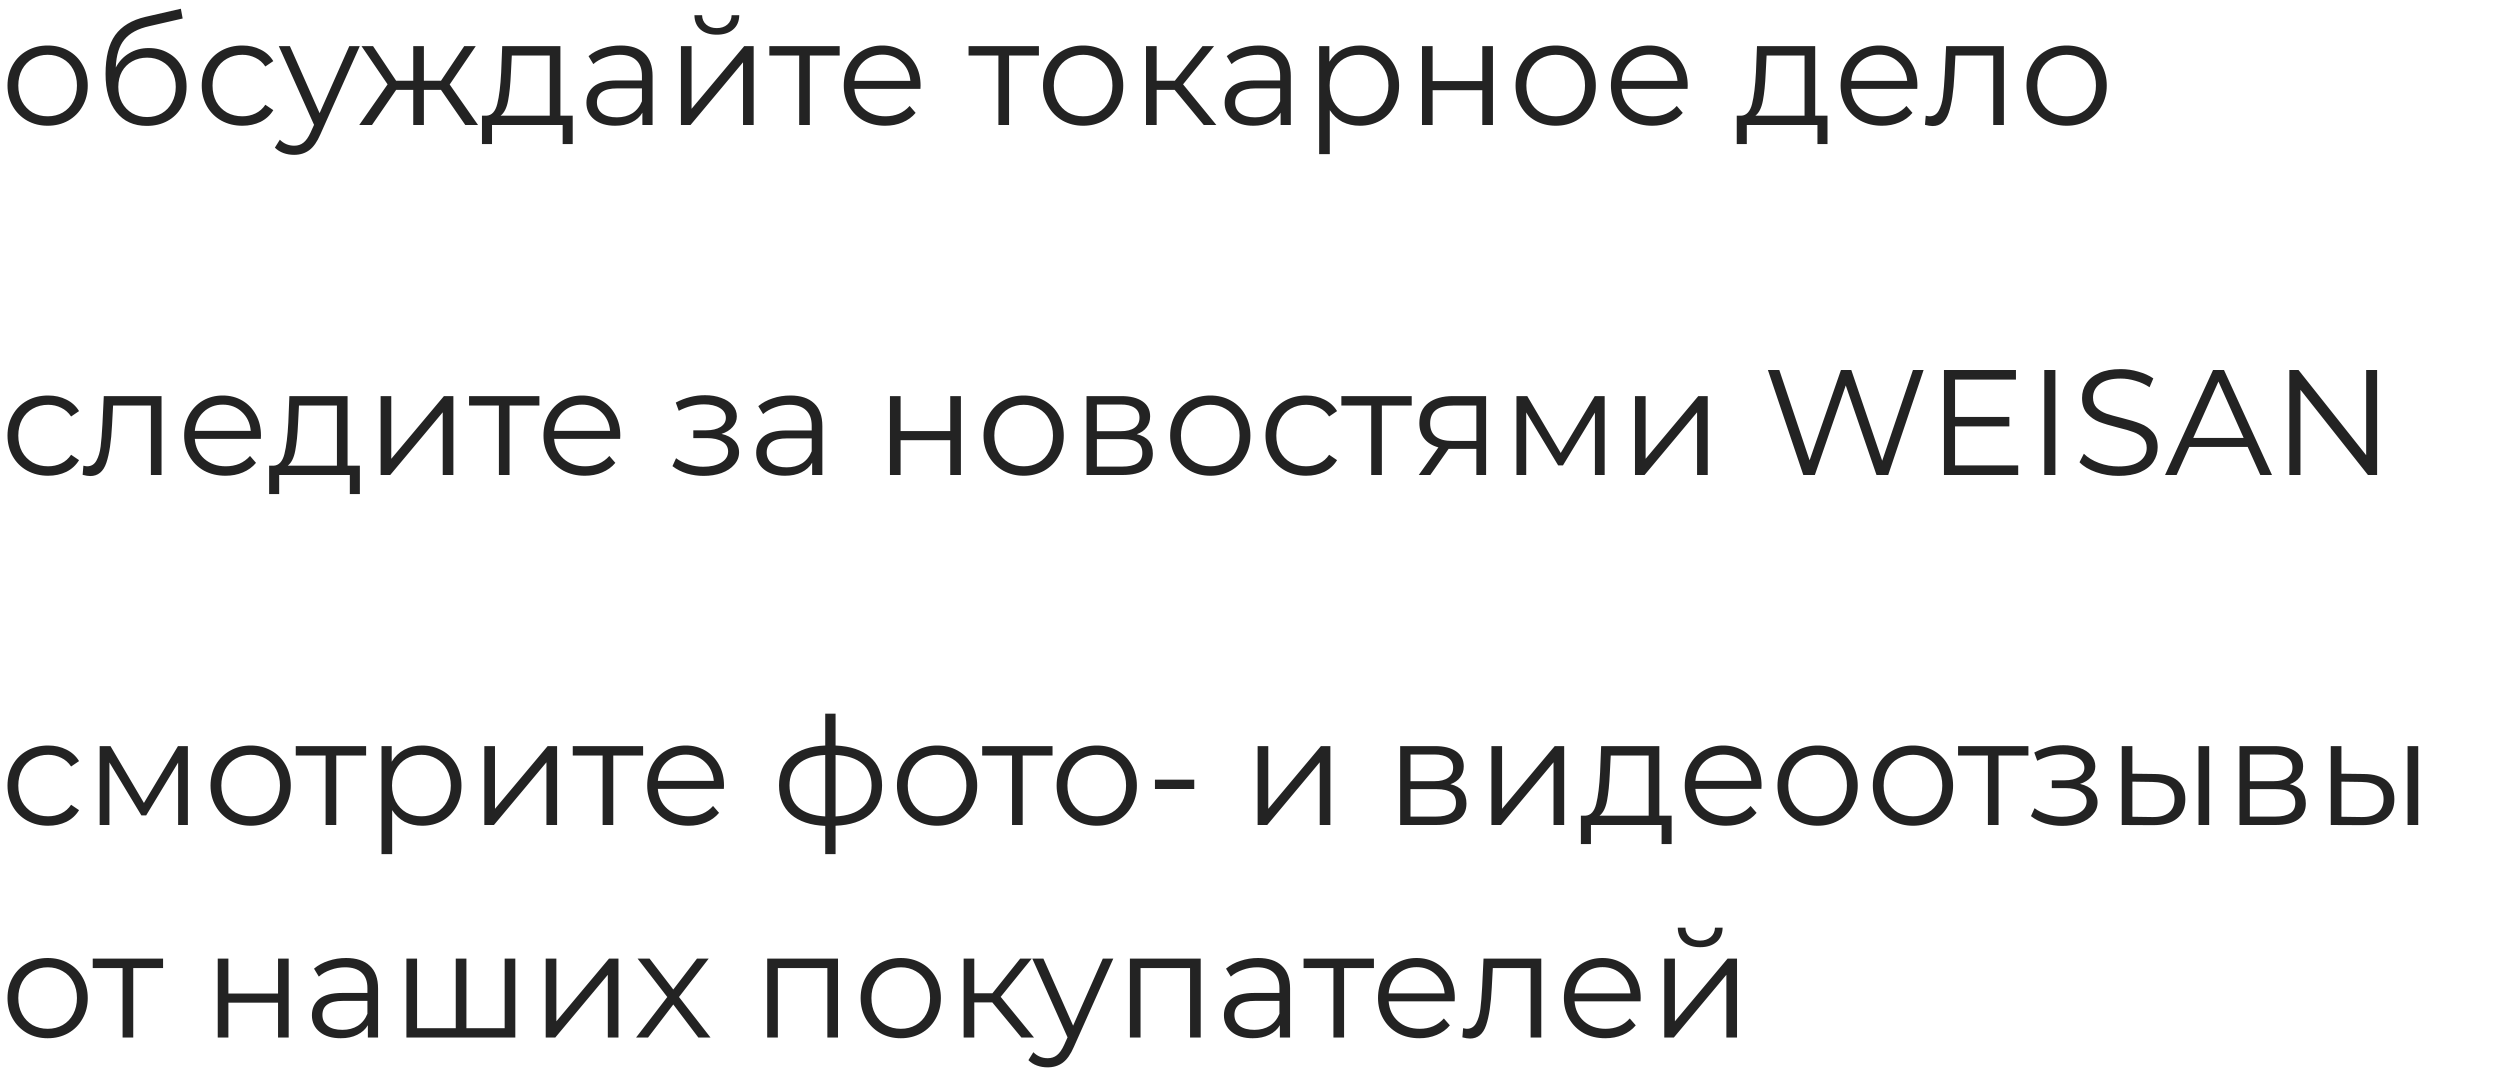
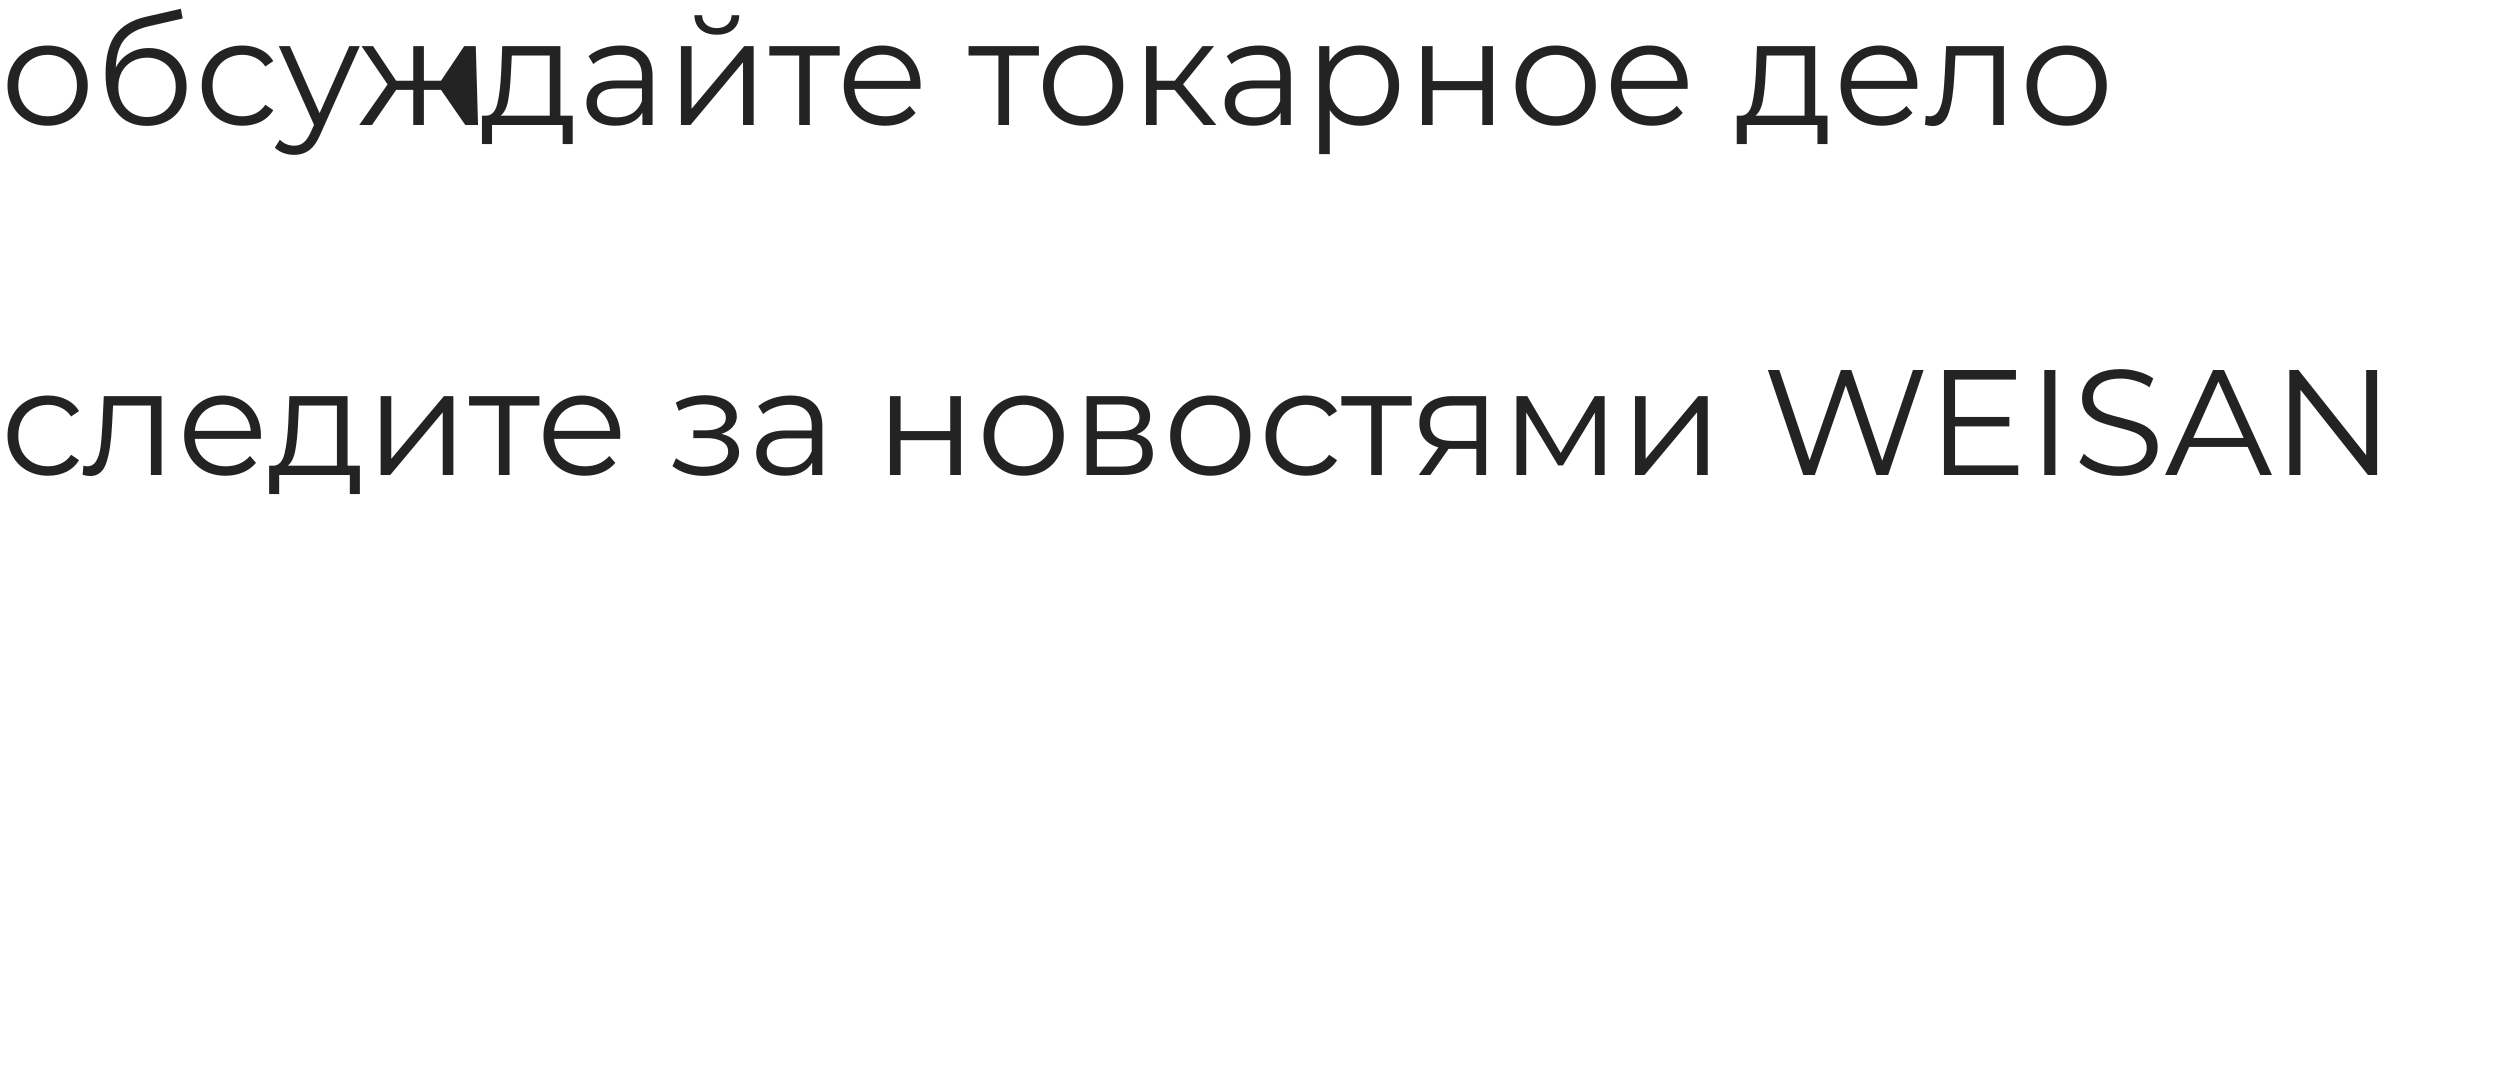
<svg xmlns="http://www.w3.org/2000/svg" width="200" height="86" viewBox="0 0 200 86" fill="none">
-   <path d="M3.816 10.06C3.208 10.06 2.66 9.924 2.172 9.652C1.684 9.372 1.3 8.988 1.02 8.5C0.74 8.012 0.6 7.46 0.6 6.844C0.6 6.228 0.74 5.676 1.02 5.188C1.3 4.7 1.684 4.32 2.172 4.048C2.66 3.776 3.208 3.64 3.816 3.64C4.424 3.64 4.972 3.776 5.46 4.048C5.948 4.32 6.328 4.7 6.6 5.188C6.88 5.676 7.02 6.228 7.02 6.844C7.02 7.46 6.88 8.012 6.6 8.5C6.328 8.988 5.948 9.372 5.46 9.652C4.972 9.924 4.424 10.06 3.816 10.06ZM3.816 9.304C4.264 9.304 4.664 9.204 5.016 9.004C5.376 8.796 5.656 8.504 5.856 8.128C6.056 7.752 6.156 7.324 6.156 6.844C6.156 6.364 6.056 5.936 5.856 5.56C5.656 5.184 5.376 4.896 5.016 4.696C4.664 4.488 4.264 4.384 3.816 4.384C3.368 4.384 2.964 4.488 2.604 4.696C2.252 4.896 1.972 5.184 1.764 5.56C1.564 5.936 1.464 6.364 1.464 6.844C1.464 7.324 1.564 7.752 1.764 8.128C1.972 8.504 2.252 8.796 2.604 9.004C2.964 9.204 3.368 9.304 3.816 9.304ZM11.901 3.844C12.485 3.844 13.005 3.976 13.461 4.24C13.925 4.496 14.285 4.86 14.541 5.332C14.797 5.796 14.925 6.328 14.925 6.928C14.925 7.544 14.789 8.092 14.517 8.572C14.253 9.044 13.881 9.412 13.401 9.676C12.921 9.94 12.369 10.072 11.745 10.072C10.697 10.072 9.885 9.704 9.309 8.968C8.733 8.232 8.445 7.216 8.445 5.92C8.445 4.568 8.701 3.532 9.213 2.812C9.733 2.092 10.541 1.604 11.637 1.348L14.469 0.7L14.613 1.48L11.949 2.092C11.045 2.292 10.381 2.648 9.957 3.16C9.533 3.664 9.301 4.412 9.261 5.404C9.517 4.916 9.873 4.536 10.329 4.264C10.785 3.984 11.309 3.844 11.901 3.844ZM11.769 9.364C12.209 9.364 12.601 9.264 12.945 9.064C13.297 8.856 13.569 8.568 13.761 8.2C13.961 7.832 14.061 7.416 14.061 6.952C14.061 6.488 13.965 6.08 13.773 5.728C13.581 5.376 13.309 5.104 12.957 4.912C12.613 4.712 12.217 4.612 11.769 4.612C11.321 4.612 10.921 4.712 10.569 4.912C10.225 5.104 9.953 5.376 9.753 5.728C9.561 6.08 9.465 6.488 9.465 6.952C9.465 7.416 9.561 7.832 9.753 8.2C9.953 8.568 10.229 8.856 10.581 9.064C10.933 9.264 11.329 9.364 11.769 9.364ZM19.391 10.06C18.767 10.06 18.207 9.924 17.711 9.652C17.223 9.38 16.839 9 16.559 8.512C16.279 8.016 16.139 7.46 16.139 6.844C16.139 6.228 16.279 5.676 16.559 5.188C16.839 4.7 17.223 4.32 17.711 4.048C18.207 3.776 18.767 3.64 19.391 3.64C19.935 3.64 20.419 3.748 20.843 3.964C21.275 4.172 21.615 4.48 21.863 4.888L21.227 5.32C21.019 5.008 20.755 4.776 20.435 4.624C20.115 4.464 19.767 4.384 19.391 4.384C18.935 4.384 18.523 4.488 18.155 4.696C17.795 4.896 17.511 5.184 17.303 5.56C17.103 5.936 17.003 6.364 17.003 6.844C17.003 7.332 17.103 7.764 17.303 8.14C17.511 8.508 17.795 8.796 18.155 9.004C18.523 9.204 18.935 9.304 19.391 9.304C19.767 9.304 20.115 9.228 20.435 9.076C20.755 8.924 21.019 8.692 21.227 8.38L21.863 8.812C21.615 9.22 21.275 9.532 20.843 9.748C20.411 9.956 19.927 10.06 19.391 10.06ZM28.783 3.688L25.627 10.756C25.371 11.348 25.075 11.768 24.739 12.016C24.403 12.264 23.999 12.388 23.527 12.388C23.223 12.388 22.939 12.34 22.675 12.244C22.411 12.148 22.183 12.004 21.991 11.812L22.387 11.176C22.707 11.496 23.091 11.656 23.539 11.656C23.827 11.656 24.071 11.576 24.271 11.416C24.479 11.256 24.671 10.984 24.847 10.6L25.123 9.988L22.303 3.688H23.191L25.567 9.052L27.943 3.688H28.783ZM35.279 7.192H33.911V10H33.059V7.192H31.691L29.759 10H28.739L31.007 6.748L28.919 3.688H29.843L31.691 6.46H33.059V3.688H33.911V6.46H35.279L37.139 3.688H38.063L35.975 6.76L38.243 10H37.223L35.279 7.192ZM45.817 9.256V11.524H45.013V10H39.361V11.524H38.557V9.256H38.917C39.341 9.232 39.629 8.92 39.781 8.32C39.933 7.72 40.037 6.88 40.093 5.8L40.177 3.688H44.833V9.256H45.817ZM40.873 5.848C40.833 6.744 40.757 7.484 40.645 8.068C40.533 8.644 40.333 9.04 40.045 9.256H43.981V4.444H40.945L40.873 5.848ZM49.65 3.64C50.474 3.64 51.106 3.848 51.546 4.264C51.986 4.672 52.206 5.28 52.206 6.088V10H51.39V9.016C51.198 9.344 50.914 9.6 50.538 9.784C50.17 9.968 49.73 10.06 49.218 10.06C48.514 10.06 47.954 9.892 47.538 9.556C47.122 9.22 46.914 8.776 46.914 8.224C46.914 7.688 47.106 7.256 47.49 6.928C47.882 6.6 48.502 6.436 49.35 6.436H51.354V6.052C51.354 5.508 51.202 5.096 50.898 4.816C50.594 4.528 50.15 4.384 49.566 4.384C49.166 4.384 48.782 4.452 48.414 4.588C48.046 4.716 47.73 4.896 47.466 5.128L47.082 4.492C47.402 4.22 47.786 4.012 48.234 3.868C48.682 3.716 49.154 3.64 49.65 3.64ZM49.35 9.388C49.83 9.388 50.242 9.28 50.586 9.064C50.93 8.84 51.186 8.52 51.354 8.104V7.072H49.374C48.294 7.072 47.754 7.448 47.754 8.2C47.754 8.568 47.894 8.86 48.174 9.076C48.454 9.284 48.846 9.388 49.35 9.388ZM54.474 3.688H55.326V8.704L59.538 3.688H60.294V10H59.442V4.984L55.242 10H54.474V3.688ZM57.342 2.776C56.798 2.776 56.366 2.64 56.046 2.368C55.726 2.096 55.562 1.712 55.554 1.216H56.166C56.174 1.528 56.286 1.78 56.502 1.972C56.718 2.156 56.998 2.248 57.342 2.248C57.686 2.248 57.966 2.156 58.182 1.972C58.406 1.78 58.522 1.528 58.53 1.216H59.142C59.134 1.712 58.966 2.096 58.638 2.368C58.318 2.64 57.886 2.776 57.342 2.776ZM67.175 4.444H64.787V10H63.935V4.444H61.547V3.688H67.175V4.444ZM73.634 7.108H68.354C68.402 7.764 68.654 8.296 69.11 8.704C69.566 9.104 70.142 9.304 70.838 9.304C71.23 9.304 71.59 9.236 71.918 9.1C72.246 8.956 72.53 8.748 72.77 8.476L73.25 9.028C72.97 9.364 72.618 9.62 72.194 9.796C71.778 9.972 71.318 10.06 70.814 10.06C70.166 10.06 69.59 9.924 69.086 9.652C68.59 9.372 68.202 8.988 67.922 8.5C67.642 8.012 67.502 7.46 67.502 6.844C67.502 6.228 67.634 5.676 67.898 5.188C68.17 4.7 68.538 4.32 69.002 4.048C69.474 3.776 70.002 3.64 70.586 3.64C71.17 3.64 71.694 3.776 72.158 4.048C72.622 4.32 72.986 4.7 73.25 5.188C73.514 5.668 73.646 6.22 73.646 6.844L73.634 7.108ZM70.586 4.372C69.978 4.372 69.466 4.568 69.05 4.96C68.642 5.344 68.41 5.848 68.354 6.472H72.83C72.774 5.848 72.538 5.344 72.122 4.96C71.714 4.568 71.202 4.372 70.586 4.372ZM83.113 4.444H80.725V10H79.873V4.444H77.485V3.688H83.113V4.444ZM86.656 10.06C86.048 10.06 85.5 9.924 85.012 9.652C84.524 9.372 84.14 8.988 83.86 8.5C83.58 8.012 83.44 7.46 83.44 6.844C83.44 6.228 83.58 5.676 83.86 5.188C84.14 4.7 84.524 4.32 85.012 4.048C85.5 3.776 86.048 3.64 86.656 3.64C87.264 3.64 87.812 3.776 88.3 4.048C88.788 4.32 89.168 4.7 89.44 5.188C89.72 5.676 89.86 6.228 89.86 6.844C89.86 7.46 89.72 8.012 89.44 8.5C89.168 8.988 88.788 9.372 88.3 9.652C87.812 9.924 87.264 10.06 86.656 10.06ZM86.656 9.304C87.104 9.304 87.504 9.204 87.856 9.004C88.216 8.796 88.496 8.504 88.696 8.128C88.896 7.752 88.996 7.324 88.996 6.844C88.996 6.364 88.896 5.936 88.696 5.56C88.496 5.184 88.216 4.896 87.856 4.696C87.504 4.488 87.104 4.384 86.656 4.384C86.208 4.384 85.804 4.488 85.444 4.696C85.092 4.896 84.812 5.184 84.604 5.56C84.404 5.936 84.304 6.364 84.304 6.844C84.304 7.324 84.404 7.752 84.604 8.128C84.812 8.504 85.092 8.796 85.444 9.004C85.804 9.204 86.208 9.304 86.656 9.304ZM93.973 7.192H92.533V10H91.681V3.688H92.533V6.46H93.985L96.205 3.688H97.129L94.645 6.748L97.309 10H96.301L93.973 7.192ZM100.708 3.64C101.532 3.64 102.164 3.848 102.604 4.264C103.044 4.672 103.264 5.28 103.264 6.088V10H102.448V9.016C102.256 9.344 101.972 9.6 101.596 9.784C101.228 9.968 100.788 10.06 100.276 10.06C99.572 10.06 99.012 9.892 98.596 9.556C98.18 9.22 97.972 8.776 97.972 8.224C97.972 7.688 98.164 7.256 98.548 6.928C98.94 6.6 99.56 6.436 100.408 6.436H102.412V6.052C102.412 5.508 102.26 5.096 101.956 4.816C101.652 4.528 101.208 4.384 100.624 4.384C100.224 4.384 99.84 4.452 99.472 4.588C99.104 4.716 98.788 4.896 98.524 5.128L98.14 4.492C98.46 4.22 98.844 4.012 99.292 3.868C99.74 3.716 100.212 3.64 100.708 3.64ZM100.408 9.388C100.888 9.388 101.3 9.28 101.644 9.064C101.988 8.84 102.244 8.52 102.412 8.104V7.072H100.432C99.352 7.072 98.812 7.448 98.812 8.2C98.812 8.568 98.952 8.86 99.232 9.076C99.512 9.284 99.904 9.388 100.408 9.388ZM108.784 3.64C109.376 3.64 109.912 3.776 110.392 4.048C110.872 4.312 111.248 4.688 111.52 5.176C111.792 5.664 111.928 6.22 111.928 6.844C111.928 7.476 111.792 8.036 111.52 8.524C111.248 9.012 110.872 9.392 110.392 9.664C109.92 9.928 109.384 10.06 108.784 10.06C108.272 10.06 107.808 9.956 107.392 9.748C106.984 9.532 106.648 9.22 106.384 8.812V12.328H105.532V3.688H106.348V4.936C106.604 4.52 106.94 4.2 107.356 3.976C107.78 3.752 108.256 3.64 108.784 3.64ZM108.724 9.304C109.164 9.304 109.564 9.204 109.924 9.004C110.284 8.796 110.564 8.504 110.764 8.128C110.972 7.752 111.076 7.324 111.076 6.844C111.076 6.364 110.972 5.94 110.764 5.572C110.564 5.196 110.284 4.904 109.924 4.696C109.564 4.488 109.164 4.384 108.724 4.384C108.276 4.384 107.872 4.488 107.512 4.696C107.16 4.904 106.88 5.196 106.672 5.572C106.472 5.94 106.372 6.364 106.372 6.844C106.372 7.324 106.472 7.752 106.672 8.128C106.88 8.504 107.16 8.796 107.512 9.004C107.872 9.204 108.276 9.304 108.724 9.304ZM113.759 3.688H114.611V6.484H118.583V3.688H119.435V10H118.583V7.216H114.611V10H113.759V3.688ZM124.461 10.06C123.853 10.06 123.305 9.924 122.817 9.652C122.329 9.372 121.945 8.988 121.665 8.5C121.385 8.012 121.245 7.46 121.245 6.844C121.245 6.228 121.385 5.676 121.665 5.188C121.945 4.7 122.329 4.32 122.817 4.048C123.305 3.776 123.853 3.64 124.461 3.64C125.069 3.64 125.617 3.776 126.105 4.048C126.593 4.32 126.973 4.7 127.245 5.188C127.525 5.676 127.665 6.228 127.665 6.844C127.665 7.46 127.525 8.012 127.245 8.5C126.973 8.988 126.593 9.372 126.105 9.652C125.617 9.924 125.069 10.06 124.461 10.06ZM124.461 9.304C124.909 9.304 125.309 9.204 125.661 9.004C126.021 8.796 126.301 8.504 126.501 8.128C126.701 7.752 126.801 7.324 126.801 6.844C126.801 6.364 126.701 5.936 126.501 5.56C126.301 5.184 126.021 4.896 125.661 4.696C125.309 4.488 124.909 4.384 124.461 4.384C124.013 4.384 123.609 4.488 123.249 4.696C122.897 4.896 122.617 5.184 122.409 5.56C122.209 5.936 122.109 6.364 122.109 6.844C122.109 7.324 122.209 7.752 122.409 8.128C122.617 8.504 122.897 8.796 123.249 9.004C123.609 9.204 124.013 9.304 124.461 9.304ZM135.005 7.108H129.725C129.773 7.764 130.025 8.296 130.481 8.704C130.937 9.104 131.513 9.304 132.209 9.304C132.601 9.304 132.961 9.236 133.289 9.1C133.617 8.956 133.901 8.748 134.141 8.476L134.621 9.028C134.341 9.364 133.989 9.62 133.565 9.796C133.149 9.972 132.689 10.06 132.185 10.06C131.537 10.06 130.961 9.924 130.457 9.652C129.961 9.372 129.573 8.988 129.293 8.5C129.013 8.012 128.873 7.46 128.873 6.844C128.873 6.228 129.005 5.676 129.269 5.188C129.541 4.7 129.909 4.32 130.373 4.048C130.845 3.776 131.373 3.64 131.957 3.64C132.541 3.64 133.065 3.776 133.529 4.048C133.993 4.32 134.357 4.7 134.621 5.188C134.885 5.668 135.017 6.22 135.017 6.844L135.005 7.108ZM131.957 4.372C131.349 4.372 130.837 4.568 130.421 4.96C130.013 5.344 129.781 5.848 129.725 6.472H134.201C134.145 5.848 133.909 5.344 133.493 4.96C133.085 4.568 132.573 4.372 131.957 4.372ZM146.2 9.256V11.524H145.396V10H139.744V11.524H138.94V9.256H139.3C139.724 9.232 140.012 8.92 140.164 8.32C140.316 7.72 140.42 6.88 140.476 5.8L140.56 3.688H145.216V9.256H146.2ZM141.256 5.848C141.216 6.744 141.14 7.484 141.028 8.068C140.916 8.644 140.716 9.04 140.428 9.256H144.364V4.444H141.328L141.256 5.848ZM153.38 7.108H148.1C148.148 7.764 148.4 8.296 148.856 8.704C149.312 9.104 149.888 9.304 150.584 9.304C150.976 9.304 151.336 9.236 151.664 9.1C151.992 8.956 152.276 8.748 152.516 8.476L152.996 9.028C152.716 9.364 152.364 9.62 151.94 9.796C151.524 9.972 151.064 10.06 150.56 10.06C149.912 10.06 149.336 9.924 148.832 9.652C148.336 9.372 147.948 8.988 147.668 8.5C147.388 8.012 147.248 7.46 147.248 6.844C147.248 6.228 147.38 5.676 147.644 5.188C147.916 4.7 148.284 4.32 148.748 4.048C149.22 3.776 149.748 3.64 150.332 3.64C150.916 3.64 151.44 3.776 151.904 4.048C152.368 4.32 152.732 4.7 152.996 5.188C153.26 5.668 153.392 6.22 153.392 6.844L153.38 7.108ZM150.332 4.372C149.724 4.372 149.212 4.568 148.796 4.96C148.388 5.344 148.156 5.848 148.1 6.472H152.576C152.52 5.848 152.284 5.344 151.868 4.96C151.46 4.568 150.948 4.372 150.332 4.372ZM160.31 3.688V10H159.458V4.444H156.434L156.35 6.004C156.286 7.316 156.134 8.324 155.894 9.028C155.654 9.732 155.226 10.084 154.61 10.084C154.442 10.084 154.238 10.052 153.998 9.988L154.058 9.256C154.202 9.288 154.302 9.304 154.358 9.304C154.686 9.304 154.934 9.152 155.102 8.848C155.27 8.544 155.382 8.168 155.438 7.72C155.493 7.272 155.542 6.68 155.582 5.944L155.69 3.688H160.31ZM165.336 10.06C164.728 10.06 164.18 9.924 163.692 9.652C163.204 9.372 162.82 8.988 162.54 8.5C162.26 8.012 162.12 7.46 162.12 6.844C162.12 6.228 162.26 5.676 162.54 5.188C162.82 4.7 163.204 4.32 163.692 4.048C164.18 3.776 164.728 3.64 165.336 3.64C165.944 3.64 166.492 3.776 166.98 4.048C167.468 4.32 167.848 4.7 168.12 5.188C168.4 5.676 168.54 6.228 168.54 6.844C168.54 7.46 168.4 8.012 168.12 8.5C167.848 8.988 167.468 9.372 166.98 9.652C166.492 9.924 165.944 10.06 165.336 10.06ZM165.336 9.304C165.784 9.304 166.184 9.204 166.536 9.004C166.896 8.796 167.176 8.504 167.376 8.128C167.576 7.752 167.676 7.324 167.676 6.844C167.676 6.364 167.576 5.936 167.376 5.56C167.176 5.184 166.896 4.896 166.536 4.696C166.184 4.488 165.784 4.384 165.336 4.384C164.888 4.384 164.484 4.488 164.124 4.696C163.772 4.896 163.492 5.184 163.284 5.56C163.084 5.936 162.984 6.364 162.984 6.844C162.984 7.324 163.084 7.752 163.284 8.128C163.492 8.504 163.772 8.796 164.124 9.004C164.484 9.204 164.888 9.304 165.336 9.304Z" fill="#232323" />
+   <path d="M3.816 10.06C3.208 10.06 2.66 9.924 2.172 9.652C1.684 9.372 1.3 8.988 1.02 8.5C0.74 8.012 0.6 7.46 0.6 6.844C0.6 6.228 0.74 5.676 1.02 5.188C1.3 4.7 1.684 4.32 2.172 4.048C2.66 3.776 3.208 3.64 3.816 3.64C4.424 3.64 4.972 3.776 5.46 4.048C5.948 4.32 6.328 4.7 6.6 5.188C6.88 5.676 7.02 6.228 7.02 6.844C7.02 7.46 6.88 8.012 6.6 8.5C6.328 8.988 5.948 9.372 5.46 9.652C4.972 9.924 4.424 10.06 3.816 10.06ZM3.816 9.304C4.264 9.304 4.664 9.204 5.016 9.004C5.376 8.796 5.656 8.504 5.856 8.128C6.056 7.752 6.156 7.324 6.156 6.844C6.156 6.364 6.056 5.936 5.856 5.56C5.656 5.184 5.376 4.896 5.016 4.696C4.664 4.488 4.264 4.384 3.816 4.384C3.368 4.384 2.964 4.488 2.604 4.696C2.252 4.896 1.972 5.184 1.764 5.56C1.564 5.936 1.464 6.364 1.464 6.844C1.464 7.324 1.564 7.752 1.764 8.128C1.972 8.504 2.252 8.796 2.604 9.004C2.964 9.204 3.368 9.304 3.816 9.304ZM11.901 3.844C12.485 3.844 13.005 3.976 13.461 4.24C13.925 4.496 14.285 4.86 14.541 5.332C14.797 5.796 14.925 6.328 14.925 6.928C14.925 7.544 14.789 8.092 14.517 8.572C14.253 9.044 13.881 9.412 13.401 9.676C12.921 9.94 12.369 10.072 11.745 10.072C10.697 10.072 9.885 9.704 9.309 8.968C8.733 8.232 8.445 7.216 8.445 5.92C8.445 4.568 8.701 3.532 9.213 2.812C9.733 2.092 10.541 1.604 11.637 1.348L14.469 0.7L14.613 1.48L11.949 2.092C11.045 2.292 10.381 2.648 9.957 3.16C9.533 3.664 9.301 4.412 9.261 5.404C9.517 4.916 9.873 4.536 10.329 4.264C10.785 3.984 11.309 3.844 11.901 3.844ZM11.769 9.364C12.209 9.364 12.601 9.264 12.945 9.064C13.297 8.856 13.569 8.568 13.761 8.2C13.961 7.832 14.061 7.416 14.061 6.952C14.061 6.488 13.965 6.08 13.773 5.728C13.581 5.376 13.309 5.104 12.957 4.912C12.613 4.712 12.217 4.612 11.769 4.612C11.321 4.612 10.921 4.712 10.569 4.912C10.225 5.104 9.953 5.376 9.753 5.728C9.561 6.08 9.465 6.488 9.465 6.952C9.465 7.416 9.561 7.832 9.753 8.2C9.953 8.568 10.229 8.856 10.581 9.064C10.933 9.264 11.329 9.364 11.769 9.364ZM19.391 10.06C18.767 10.06 18.207 9.924 17.711 9.652C17.223 9.38 16.839 9 16.559 8.512C16.279 8.016 16.139 7.46 16.139 6.844C16.139 6.228 16.279 5.676 16.559 5.188C16.839 4.7 17.223 4.32 17.711 4.048C18.207 3.776 18.767 3.64 19.391 3.64C19.935 3.64 20.419 3.748 20.843 3.964C21.275 4.172 21.615 4.48 21.863 4.888L21.227 5.32C21.019 5.008 20.755 4.776 20.435 4.624C20.115 4.464 19.767 4.384 19.391 4.384C18.935 4.384 18.523 4.488 18.155 4.696C17.795 4.896 17.511 5.184 17.303 5.56C17.103 5.936 17.003 6.364 17.003 6.844C17.003 7.332 17.103 7.764 17.303 8.14C17.511 8.508 17.795 8.796 18.155 9.004C18.523 9.204 18.935 9.304 19.391 9.304C19.767 9.304 20.115 9.228 20.435 9.076C20.755 8.924 21.019 8.692 21.227 8.38L21.863 8.812C21.615 9.22 21.275 9.532 20.843 9.748C20.411 9.956 19.927 10.06 19.391 10.06ZM28.783 3.688L25.627 10.756C25.371 11.348 25.075 11.768 24.739 12.016C24.403 12.264 23.999 12.388 23.527 12.388C23.223 12.388 22.939 12.34 22.675 12.244C22.411 12.148 22.183 12.004 21.991 11.812L22.387 11.176C22.707 11.496 23.091 11.656 23.539 11.656C23.827 11.656 24.071 11.576 24.271 11.416C24.479 11.256 24.671 10.984 24.847 10.6L25.123 9.988L22.303 3.688H23.191L25.567 9.052L27.943 3.688H28.783ZM35.279 7.192H33.911V10H33.059V7.192H31.691L29.759 10H28.739L31.007 6.748L28.919 3.688H29.843L31.691 6.46H33.059V3.688H33.911V6.46H35.279L37.139 3.688H38.063L38.243 10H37.223L35.279 7.192ZM45.817 9.256V11.524H45.013V10H39.361V11.524H38.557V9.256H38.917C39.341 9.232 39.629 8.92 39.781 8.32C39.933 7.72 40.037 6.88 40.093 5.8L40.177 3.688H44.833V9.256H45.817ZM40.873 5.848C40.833 6.744 40.757 7.484 40.645 8.068C40.533 8.644 40.333 9.04 40.045 9.256H43.981V4.444H40.945L40.873 5.848ZM49.65 3.64C50.474 3.64 51.106 3.848 51.546 4.264C51.986 4.672 52.206 5.28 52.206 6.088V10H51.39V9.016C51.198 9.344 50.914 9.6 50.538 9.784C50.17 9.968 49.73 10.06 49.218 10.06C48.514 10.06 47.954 9.892 47.538 9.556C47.122 9.22 46.914 8.776 46.914 8.224C46.914 7.688 47.106 7.256 47.49 6.928C47.882 6.6 48.502 6.436 49.35 6.436H51.354V6.052C51.354 5.508 51.202 5.096 50.898 4.816C50.594 4.528 50.15 4.384 49.566 4.384C49.166 4.384 48.782 4.452 48.414 4.588C48.046 4.716 47.73 4.896 47.466 5.128L47.082 4.492C47.402 4.22 47.786 4.012 48.234 3.868C48.682 3.716 49.154 3.64 49.65 3.64ZM49.35 9.388C49.83 9.388 50.242 9.28 50.586 9.064C50.93 8.84 51.186 8.52 51.354 8.104V7.072H49.374C48.294 7.072 47.754 7.448 47.754 8.2C47.754 8.568 47.894 8.86 48.174 9.076C48.454 9.284 48.846 9.388 49.35 9.388ZM54.474 3.688H55.326V8.704L59.538 3.688H60.294V10H59.442V4.984L55.242 10H54.474V3.688ZM57.342 2.776C56.798 2.776 56.366 2.64 56.046 2.368C55.726 2.096 55.562 1.712 55.554 1.216H56.166C56.174 1.528 56.286 1.78 56.502 1.972C56.718 2.156 56.998 2.248 57.342 2.248C57.686 2.248 57.966 2.156 58.182 1.972C58.406 1.78 58.522 1.528 58.53 1.216H59.142C59.134 1.712 58.966 2.096 58.638 2.368C58.318 2.64 57.886 2.776 57.342 2.776ZM67.175 4.444H64.787V10H63.935V4.444H61.547V3.688H67.175V4.444ZM73.634 7.108H68.354C68.402 7.764 68.654 8.296 69.11 8.704C69.566 9.104 70.142 9.304 70.838 9.304C71.23 9.304 71.59 9.236 71.918 9.1C72.246 8.956 72.53 8.748 72.77 8.476L73.25 9.028C72.97 9.364 72.618 9.62 72.194 9.796C71.778 9.972 71.318 10.06 70.814 10.06C70.166 10.06 69.59 9.924 69.086 9.652C68.59 9.372 68.202 8.988 67.922 8.5C67.642 8.012 67.502 7.46 67.502 6.844C67.502 6.228 67.634 5.676 67.898 5.188C68.17 4.7 68.538 4.32 69.002 4.048C69.474 3.776 70.002 3.64 70.586 3.64C71.17 3.64 71.694 3.776 72.158 4.048C72.622 4.32 72.986 4.7 73.25 5.188C73.514 5.668 73.646 6.22 73.646 6.844L73.634 7.108ZM70.586 4.372C69.978 4.372 69.466 4.568 69.05 4.96C68.642 5.344 68.41 5.848 68.354 6.472H72.83C72.774 5.848 72.538 5.344 72.122 4.96C71.714 4.568 71.202 4.372 70.586 4.372ZM83.113 4.444H80.725V10H79.873V4.444H77.485V3.688H83.113V4.444ZM86.656 10.06C86.048 10.06 85.5 9.924 85.012 9.652C84.524 9.372 84.14 8.988 83.86 8.5C83.58 8.012 83.44 7.46 83.44 6.844C83.44 6.228 83.58 5.676 83.86 5.188C84.14 4.7 84.524 4.32 85.012 4.048C85.5 3.776 86.048 3.64 86.656 3.64C87.264 3.64 87.812 3.776 88.3 4.048C88.788 4.32 89.168 4.7 89.44 5.188C89.72 5.676 89.86 6.228 89.86 6.844C89.86 7.46 89.72 8.012 89.44 8.5C89.168 8.988 88.788 9.372 88.3 9.652C87.812 9.924 87.264 10.06 86.656 10.06ZM86.656 9.304C87.104 9.304 87.504 9.204 87.856 9.004C88.216 8.796 88.496 8.504 88.696 8.128C88.896 7.752 88.996 7.324 88.996 6.844C88.996 6.364 88.896 5.936 88.696 5.56C88.496 5.184 88.216 4.896 87.856 4.696C87.504 4.488 87.104 4.384 86.656 4.384C86.208 4.384 85.804 4.488 85.444 4.696C85.092 4.896 84.812 5.184 84.604 5.56C84.404 5.936 84.304 6.364 84.304 6.844C84.304 7.324 84.404 7.752 84.604 8.128C84.812 8.504 85.092 8.796 85.444 9.004C85.804 9.204 86.208 9.304 86.656 9.304ZM93.973 7.192H92.533V10H91.681V3.688H92.533V6.46H93.985L96.205 3.688H97.129L94.645 6.748L97.309 10H96.301L93.973 7.192ZM100.708 3.64C101.532 3.64 102.164 3.848 102.604 4.264C103.044 4.672 103.264 5.28 103.264 6.088V10H102.448V9.016C102.256 9.344 101.972 9.6 101.596 9.784C101.228 9.968 100.788 10.06 100.276 10.06C99.572 10.06 99.012 9.892 98.596 9.556C98.18 9.22 97.972 8.776 97.972 8.224C97.972 7.688 98.164 7.256 98.548 6.928C98.94 6.6 99.56 6.436 100.408 6.436H102.412V6.052C102.412 5.508 102.26 5.096 101.956 4.816C101.652 4.528 101.208 4.384 100.624 4.384C100.224 4.384 99.84 4.452 99.472 4.588C99.104 4.716 98.788 4.896 98.524 5.128L98.14 4.492C98.46 4.22 98.844 4.012 99.292 3.868C99.74 3.716 100.212 3.64 100.708 3.64ZM100.408 9.388C100.888 9.388 101.3 9.28 101.644 9.064C101.988 8.84 102.244 8.52 102.412 8.104V7.072H100.432C99.352 7.072 98.812 7.448 98.812 8.2C98.812 8.568 98.952 8.86 99.232 9.076C99.512 9.284 99.904 9.388 100.408 9.388ZM108.784 3.64C109.376 3.64 109.912 3.776 110.392 4.048C110.872 4.312 111.248 4.688 111.52 5.176C111.792 5.664 111.928 6.22 111.928 6.844C111.928 7.476 111.792 8.036 111.52 8.524C111.248 9.012 110.872 9.392 110.392 9.664C109.92 9.928 109.384 10.06 108.784 10.06C108.272 10.06 107.808 9.956 107.392 9.748C106.984 9.532 106.648 9.22 106.384 8.812V12.328H105.532V3.688H106.348V4.936C106.604 4.52 106.94 4.2 107.356 3.976C107.78 3.752 108.256 3.64 108.784 3.64ZM108.724 9.304C109.164 9.304 109.564 9.204 109.924 9.004C110.284 8.796 110.564 8.504 110.764 8.128C110.972 7.752 111.076 7.324 111.076 6.844C111.076 6.364 110.972 5.94 110.764 5.572C110.564 5.196 110.284 4.904 109.924 4.696C109.564 4.488 109.164 4.384 108.724 4.384C108.276 4.384 107.872 4.488 107.512 4.696C107.16 4.904 106.88 5.196 106.672 5.572C106.472 5.94 106.372 6.364 106.372 6.844C106.372 7.324 106.472 7.752 106.672 8.128C106.88 8.504 107.16 8.796 107.512 9.004C107.872 9.204 108.276 9.304 108.724 9.304ZM113.759 3.688H114.611V6.484H118.583V3.688H119.435V10H118.583V7.216H114.611V10H113.759V3.688ZM124.461 10.06C123.853 10.06 123.305 9.924 122.817 9.652C122.329 9.372 121.945 8.988 121.665 8.5C121.385 8.012 121.245 7.46 121.245 6.844C121.245 6.228 121.385 5.676 121.665 5.188C121.945 4.7 122.329 4.32 122.817 4.048C123.305 3.776 123.853 3.64 124.461 3.64C125.069 3.64 125.617 3.776 126.105 4.048C126.593 4.32 126.973 4.7 127.245 5.188C127.525 5.676 127.665 6.228 127.665 6.844C127.665 7.46 127.525 8.012 127.245 8.5C126.973 8.988 126.593 9.372 126.105 9.652C125.617 9.924 125.069 10.06 124.461 10.06ZM124.461 9.304C124.909 9.304 125.309 9.204 125.661 9.004C126.021 8.796 126.301 8.504 126.501 8.128C126.701 7.752 126.801 7.324 126.801 6.844C126.801 6.364 126.701 5.936 126.501 5.56C126.301 5.184 126.021 4.896 125.661 4.696C125.309 4.488 124.909 4.384 124.461 4.384C124.013 4.384 123.609 4.488 123.249 4.696C122.897 4.896 122.617 5.184 122.409 5.56C122.209 5.936 122.109 6.364 122.109 6.844C122.109 7.324 122.209 7.752 122.409 8.128C122.617 8.504 122.897 8.796 123.249 9.004C123.609 9.204 124.013 9.304 124.461 9.304ZM135.005 7.108H129.725C129.773 7.764 130.025 8.296 130.481 8.704C130.937 9.104 131.513 9.304 132.209 9.304C132.601 9.304 132.961 9.236 133.289 9.1C133.617 8.956 133.901 8.748 134.141 8.476L134.621 9.028C134.341 9.364 133.989 9.62 133.565 9.796C133.149 9.972 132.689 10.06 132.185 10.06C131.537 10.06 130.961 9.924 130.457 9.652C129.961 9.372 129.573 8.988 129.293 8.5C129.013 8.012 128.873 7.46 128.873 6.844C128.873 6.228 129.005 5.676 129.269 5.188C129.541 4.7 129.909 4.32 130.373 4.048C130.845 3.776 131.373 3.64 131.957 3.64C132.541 3.64 133.065 3.776 133.529 4.048C133.993 4.32 134.357 4.7 134.621 5.188C134.885 5.668 135.017 6.22 135.017 6.844L135.005 7.108ZM131.957 4.372C131.349 4.372 130.837 4.568 130.421 4.96C130.013 5.344 129.781 5.848 129.725 6.472H134.201C134.145 5.848 133.909 5.344 133.493 4.96C133.085 4.568 132.573 4.372 131.957 4.372ZM146.2 9.256V11.524H145.396V10H139.744V11.524H138.94V9.256H139.3C139.724 9.232 140.012 8.92 140.164 8.32C140.316 7.72 140.42 6.88 140.476 5.8L140.56 3.688H145.216V9.256H146.2ZM141.256 5.848C141.216 6.744 141.14 7.484 141.028 8.068C140.916 8.644 140.716 9.04 140.428 9.256H144.364V4.444H141.328L141.256 5.848ZM153.38 7.108H148.1C148.148 7.764 148.4 8.296 148.856 8.704C149.312 9.104 149.888 9.304 150.584 9.304C150.976 9.304 151.336 9.236 151.664 9.1C151.992 8.956 152.276 8.748 152.516 8.476L152.996 9.028C152.716 9.364 152.364 9.62 151.94 9.796C151.524 9.972 151.064 10.06 150.56 10.06C149.912 10.06 149.336 9.924 148.832 9.652C148.336 9.372 147.948 8.988 147.668 8.5C147.388 8.012 147.248 7.46 147.248 6.844C147.248 6.228 147.38 5.676 147.644 5.188C147.916 4.7 148.284 4.32 148.748 4.048C149.22 3.776 149.748 3.64 150.332 3.64C150.916 3.64 151.44 3.776 151.904 4.048C152.368 4.32 152.732 4.7 152.996 5.188C153.26 5.668 153.392 6.22 153.392 6.844L153.38 7.108ZM150.332 4.372C149.724 4.372 149.212 4.568 148.796 4.96C148.388 5.344 148.156 5.848 148.1 6.472H152.576C152.52 5.848 152.284 5.344 151.868 4.96C151.46 4.568 150.948 4.372 150.332 4.372ZM160.31 3.688V10H159.458V4.444H156.434L156.35 6.004C156.286 7.316 156.134 8.324 155.894 9.028C155.654 9.732 155.226 10.084 154.61 10.084C154.442 10.084 154.238 10.052 153.998 9.988L154.058 9.256C154.202 9.288 154.302 9.304 154.358 9.304C154.686 9.304 154.934 9.152 155.102 8.848C155.27 8.544 155.382 8.168 155.438 7.72C155.493 7.272 155.542 6.68 155.582 5.944L155.69 3.688H160.31ZM165.336 10.06C164.728 10.06 164.18 9.924 163.692 9.652C163.204 9.372 162.82 8.988 162.54 8.5C162.26 8.012 162.12 7.46 162.12 6.844C162.12 6.228 162.26 5.676 162.54 5.188C162.82 4.7 163.204 4.32 163.692 4.048C164.18 3.776 164.728 3.64 165.336 3.64C165.944 3.64 166.492 3.776 166.98 4.048C167.468 4.32 167.848 4.7 168.12 5.188C168.4 5.676 168.54 6.228 168.54 6.844C168.54 7.46 168.4 8.012 168.12 8.5C167.848 8.988 167.468 9.372 166.98 9.652C166.492 9.924 165.944 10.06 165.336 10.06ZM165.336 9.304C165.784 9.304 166.184 9.204 166.536 9.004C166.896 8.796 167.176 8.504 167.376 8.128C167.576 7.752 167.676 7.324 167.676 6.844C167.676 6.364 167.576 5.936 167.376 5.56C167.176 5.184 166.896 4.896 166.536 4.696C166.184 4.488 165.784 4.384 165.336 4.384C164.888 4.384 164.484 4.488 164.124 4.696C163.772 4.896 163.492 5.184 163.284 5.56C163.084 5.936 162.984 6.364 162.984 6.844C162.984 7.324 163.084 7.752 163.284 8.128C163.492 8.504 163.772 8.796 164.124 9.004C164.484 9.204 164.888 9.304 165.336 9.304Z" fill="#232323" />
  <path d="M3.852 38.06C3.228 38.06 2.668 37.924 2.172 37.652C1.684 37.38 1.3 37 1.02 36.512C0.74 36.016 0.6 35.46 0.6 34.844C0.6 34.228 0.74 33.676 1.02 33.188C1.3 32.7 1.684 32.32 2.172 32.048C2.668 31.776 3.228 31.64 3.852 31.64C4.396 31.64 4.88 31.748 5.304 31.964C5.736 32.172 6.076 32.48 6.324 32.888L5.688 33.32C5.48 33.008 5.216 32.776 4.896 32.624C4.576 32.464 4.228 32.384 3.852 32.384C3.396 32.384 2.984 32.488 2.616 32.696C2.256 32.896 1.972 33.184 1.764 33.56C1.564 33.936 1.464 34.364 1.464 34.844C1.464 35.332 1.564 35.764 1.764 36.14C1.972 36.508 2.256 36.796 2.616 37.004C2.984 37.204 3.396 37.304 3.852 37.304C4.228 37.304 4.576 37.228 4.896 37.076C5.216 36.924 5.48 36.692 5.688 36.38L6.324 36.812C6.076 37.22 5.736 37.532 5.304 37.748C4.872 37.956 4.388 38.06 3.852 38.06ZM12.923 31.688V38H12.071V32.444H9.047L8.963 34.004C8.899 35.316 8.747 36.324 8.507 37.028C8.267 37.732 7.839 38.084 7.223 38.084C7.055 38.084 6.851 38.052 6.611 37.988L6.671 37.256C6.815 37.288 6.915 37.304 6.971 37.304C7.299 37.304 7.547 37.152 7.715 36.848C7.883 36.544 7.995 36.168 8.051 35.72C8.107 35.272 8.155 34.68 8.195 33.944L8.303 31.688H12.923ZM20.865 35.108H15.585C15.633 35.764 15.885 36.296 16.341 36.704C16.797 37.104 17.373 37.304 18.069 37.304C18.461 37.304 18.821 37.236 19.149 37.1C19.477 36.956 19.761 36.748 20.001 36.476L20.481 37.028C20.201 37.364 19.849 37.62 19.425 37.796C19.009 37.972 18.549 38.06 18.045 38.06C17.397 38.06 16.821 37.924 16.317 37.652C15.821 37.372 15.433 36.988 15.153 36.5C14.873 36.012 14.733 35.46 14.733 34.844C14.733 34.228 14.865 33.676 15.129 33.188C15.401 32.7 15.769 32.32 16.233 32.048C16.705 31.776 17.233 31.64 17.817 31.64C18.401 31.64 18.925 31.776 19.389 32.048C19.853 32.32 20.217 32.7 20.481 33.188C20.745 33.668 20.877 34.22 20.877 34.844L20.865 35.108ZM17.817 32.372C17.209 32.372 16.697 32.568 16.281 32.96C15.873 33.344 15.641 33.848 15.585 34.472H20.061C20.005 33.848 19.769 33.344 19.353 32.96C18.945 32.568 18.433 32.372 17.817 32.372ZM28.79 37.256V39.524H27.986V38H22.334V39.524H21.53V37.256H21.89C22.314 37.232 22.602 36.92 22.754 36.32C22.906 35.72 23.01 34.88 23.066 33.8L23.15 31.688H27.806V37.256H28.79ZM23.846 33.848C23.806 34.744 23.73 35.484 23.618 36.068C23.506 36.644 23.306 37.04 23.018 37.256H26.954V32.444H23.918L23.846 33.848ZM30.45 31.688H31.302V36.704L35.514 31.688H36.27V38H35.418V32.984L31.218 38H30.45V31.688ZM43.152 32.444H40.764V38H39.912V32.444H37.524V31.688H43.152V32.444ZM49.611 35.108H44.331C44.379 35.764 44.631 36.296 45.087 36.704C45.543 37.104 46.119 37.304 46.815 37.304C47.207 37.304 47.567 37.236 47.895 37.1C48.223 36.956 48.507 36.748 48.747 36.476L49.227 37.028C48.947 37.364 48.595 37.62 48.171 37.796C47.755 37.972 47.295 38.06 46.791 38.06C46.143 38.06 45.567 37.924 45.063 37.652C44.567 37.372 44.179 36.988 43.899 36.5C43.619 36.012 43.479 35.46 43.479 34.844C43.479 34.228 43.611 33.676 43.875 33.188C44.147 32.7 44.515 32.32 44.979 32.048C45.451 31.776 45.979 31.64 46.563 31.64C47.147 31.64 47.671 31.776 48.135 32.048C48.599 32.32 48.963 32.7 49.227 33.188C49.491 33.668 49.623 34.22 49.623 34.844L49.611 35.108ZM46.563 32.372C45.955 32.372 45.443 32.568 45.027 32.96C44.619 33.344 44.387 33.848 44.331 34.472H48.807C48.751 33.848 48.515 33.344 48.099 32.96C47.691 32.568 47.179 32.372 46.563 32.372ZM57.721 34.712C58.169 34.816 58.514 34.996 58.754 35.252C59.002 35.508 59.126 35.82 59.126 36.188C59.126 36.556 58.998 36.884 58.742 37.172C58.493 37.46 58.154 37.684 57.721 37.844C57.289 37.996 56.813 38.072 56.294 38.072C55.837 38.072 55.389 38.008 54.95 37.88C54.51 37.744 54.126 37.548 53.797 37.292L54.086 36.656C54.373 36.872 54.709 37.04 55.093 37.16C55.477 37.28 55.865 37.34 56.258 37.34C56.842 37.34 57.318 37.232 57.685 37.016C58.062 36.792 58.249 36.492 58.249 36.116C58.249 35.78 58.097 35.52 57.794 35.336C57.489 35.144 57.074 35.048 56.545 35.048H55.465V34.424H56.498C56.969 34.424 57.349 34.336 57.638 34.16C57.925 33.976 58.069 33.732 58.069 33.428C58.069 33.092 57.906 32.828 57.578 32.636C57.258 32.444 56.837 32.348 56.318 32.348C55.638 32.348 54.965 32.52 54.301 32.864L54.062 32.204C54.813 31.812 55.593 31.616 56.401 31.616C56.882 31.616 57.313 31.688 57.697 31.832C58.09 31.968 58.394 32.164 58.609 32.42C58.834 32.676 58.946 32.972 58.946 33.308C58.946 33.628 58.834 33.912 58.609 34.16C58.394 34.408 58.097 34.592 57.721 34.712ZM63.232 31.64C64.056 31.64 64.688 31.848 65.128 32.264C65.568 32.672 65.788 33.28 65.788 34.088V38H64.972V37.016C64.78 37.344 64.496 37.6 64.12 37.784C63.752 37.968 63.312 38.06 62.8 38.06C62.096 38.06 61.536 37.892 61.12 37.556C60.704 37.22 60.496 36.776 60.496 36.224C60.496 35.688 60.688 35.256 61.072 34.928C61.464 34.6 62.084 34.436 62.932 34.436H64.936V34.052C64.936 33.508 64.784 33.096 64.48 32.816C64.176 32.528 63.732 32.384 63.148 32.384C62.748 32.384 62.364 32.452 61.996 32.588C61.628 32.716 61.312 32.896 61.048 33.128L60.664 32.492C60.984 32.22 61.368 32.012 61.816 31.868C62.264 31.716 62.736 31.64 63.232 31.64ZM62.932 37.388C63.412 37.388 63.824 37.28 64.168 37.064C64.512 36.84 64.768 36.52 64.936 36.104V35.072H62.956C61.876 35.072 61.336 35.448 61.336 36.2C61.336 36.568 61.476 36.86 61.756 37.076C62.036 37.284 62.428 37.388 62.932 37.388ZM71.196 31.688H72.048V34.484H76.02V31.688H76.872V38H76.02V35.216H72.048V38H71.196V31.688ZM81.898 38.06C81.29 38.06 80.742 37.924 80.254 37.652C79.766 37.372 79.382 36.988 79.102 36.5C78.822 36.012 78.682 35.46 78.682 34.844C78.682 34.228 78.822 33.676 79.102 33.188C79.382 32.7 79.766 32.32 80.254 32.048C80.742 31.776 81.29 31.64 81.898 31.64C82.506 31.64 83.054 31.776 83.542 32.048C84.03 32.32 84.41 32.7 84.682 33.188C84.962 33.676 85.102 34.228 85.102 34.844C85.102 35.46 84.962 36.012 84.682 36.5C84.41 36.988 84.03 37.372 83.542 37.652C83.054 37.924 82.506 38.06 81.898 38.06ZM81.898 37.304C82.346 37.304 82.746 37.204 83.098 37.004C83.458 36.796 83.738 36.504 83.938 36.128C84.138 35.752 84.238 35.324 84.238 34.844C84.238 34.364 84.138 33.936 83.938 33.56C83.738 33.184 83.458 32.896 83.098 32.696C82.746 32.488 82.346 32.384 81.898 32.384C81.45 32.384 81.046 32.488 80.686 32.696C80.334 32.896 80.054 33.184 79.846 33.56C79.646 33.936 79.546 34.364 79.546 34.844C79.546 35.324 79.646 35.752 79.846 36.128C80.054 36.504 80.334 36.796 80.686 37.004C81.046 37.204 81.45 37.304 81.898 37.304ZM90.943 34.736C91.799 34.936 92.227 35.452 92.227 36.284C92.227 36.836 92.023 37.26 91.615 37.556C91.207 37.852 90.599 38 89.791 38H86.923V31.688H89.707C90.427 31.688 90.991 31.828 91.399 32.108C91.807 32.388 92.011 32.788 92.011 33.308C92.011 33.652 91.915 33.948 91.723 34.196C91.539 34.436 91.279 34.616 90.943 34.736ZM87.751 34.496H89.647C90.135 34.496 90.507 34.404 90.763 34.22C91.027 34.036 91.159 33.768 91.159 33.416C91.159 33.064 91.027 32.8 90.763 32.624C90.507 32.448 90.135 32.36 89.647 32.36H87.751V34.496ZM89.755 37.328C90.299 37.328 90.707 37.24 90.979 37.064C91.251 36.888 91.387 36.612 91.387 36.236C91.387 35.86 91.263 35.584 91.015 35.408C90.767 35.224 90.375 35.132 89.839 35.132H87.751V37.328H89.755ZM96.828 38.06C96.22 38.06 95.672 37.924 95.184 37.652C94.696 37.372 94.312 36.988 94.032 36.5C93.752 36.012 93.612 35.46 93.612 34.844C93.612 34.228 93.752 33.676 94.032 33.188C94.312 32.7 94.696 32.32 95.184 32.048C95.672 31.776 96.22 31.64 96.828 31.64C97.436 31.64 97.984 31.776 98.472 32.048C98.96 32.32 99.34 32.7 99.612 33.188C99.892 33.676 100.032 34.228 100.032 34.844C100.032 35.46 99.892 36.012 99.612 36.5C99.34 36.988 98.96 37.372 98.472 37.652C97.984 37.924 97.436 38.06 96.828 38.06ZM96.828 37.304C97.276 37.304 97.676 37.204 98.028 37.004C98.388 36.796 98.668 36.504 98.868 36.128C99.068 35.752 99.168 35.324 99.168 34.844C99.168 34.364 99.068 33.936 98.868 33.56C98.668 33.184 98.388 32.896 98.028 32.696C97.676 32.488 97.276 32.384 96.828 32.384C96.38 32.384 95.976 32.488 95.616 32.696C95.264 32.896 94.984 33.184 94.776 33.56C94.576 33.936 94.476 34.364 94.476 34.844C94.476 35.324 94.576 35.752 94.776 36.128C94.984 36.504 95.264 36.796 95.616 37.004C95.976 37.204 96.38 37.304 96.828 37.304ZM104.493 38.06C103.869 38.06 103.309 37.924 102.813 37.652C102.325 37.38 101.941 37 101.661 36.512C101.381 36.016 101.241 35.46 101.241 34.844C101.241 34.228 101.381 33.676 101.661 33.188C101.941 32.7 102.325 32.32 102.813 32.048C103.309 31.776 103.869 31.64 104.493 31.64C105.037 31.64 105.521 31.748 105.945 31.964C106.377 32.172 106.717 32.48 106.965 32.888L106.329 33.32C106.121 33.008 105.857 32.776 105.537 32.624C105.217 32.464 104.869 32.384 104.493 32.384C104.037 32.384 103.625 32.488 103.257 32.696C102.897 32.896 102.613 33.184 102.405 33.56C102.205 33.936 102.105 34.364 102.105 34.844C102.105 35.332 102.205 35.764 102.405 36.14C102.613 36.508 102.897 36.796 103.257 37.004C103.625 37.204 104.037 37.304 104.493 37.304C104.869 37.304 105.217 37.228 105.537 37.076C105.857 36.924 106.121 36.692 106.329 36.38L106.965 36.812C106.717 37.22 106.377 37.532 105.945 37.748C105.513 37.956 105.029 38.06 104.493 38.06ZM112.937 32.444H110.549V38H109.697V32.444H107.309V31.688H112.937V32.444ZM118.888 31.688V38H118.108V35.912H116.128H115.888L114.424 38H113.5L115.072 35.792C114.584 35.656 114.208 35.424 113.944 35.096C113.68 34.768 113.548 34.352 113.548 33.848C113.548 33.144 113.788 32.608 114.268 32.24C114.748 31.872 115.404 31.688 116.236 31.688H118.888ZM114.412 33.872C114.412 34.808 115.008 35.276 116.2 35.276H118.108V32.444H116.26C115.028 32.444 114.412 32.92 114.412 33.872ZM128.373 31.688V38H127.593V33.008L125.037 37.232H124.653L122.097 32.996V38H121.317V31.688H122.181L124.857 36.236L127.581 31.688H128.373ZM130.798 31.688H131.65V36.704L135.862 31.688H136.618V38H135.766V32.984L131.566 38H130.798V31.688ZM153.888 29.6L151.056 38H150.12L147.66 30.836L145.188 38H144.264L141.432 29.6H142.344L144.768 36.824L147.276 29.6H148.104L150.576 36.86L153.036 29.6H153.888ZM161.456 37.232V38H155.516V29.6H161.276V30.368H156.404V33.356H160.748V34.112H156.404V37.232H161.456ZM163.544 29.6H164.432V38H163.544V29.6ZM169.481 38.072C168.857 38.072 168.257 37.972 167.681 37.772C167.113 37.572 166.673 37.308 166.361 36.98L166.709 36.296C167.013 36.6 167.417 36.848 167.921 37.04C168.425 37.224 168.945 37.316 169.481 37.316C170.233 37.316 170.797 37.18 171.173 36.908C171.549 36.628 171.737 36.268 171.737 35.828C171.737 35.492 171.633 35.224 171.425 35.024C171.225 34.824 170.977 34.672 170.681 34.568C170.385 34.456 169.973 34.336 169.445 34.208C168.813 34.048 168.309 33.896 167.933 33.752C167.557 33.6 167.233 33.372 166.961 33.068C166.697 32.764 166.565 32.352 166.565 31.832C166.565 31.408 166.677 31.024 166.901 30.68C167.125 30.328 167.469 30.048 167.933 29.84C168.397 29.632 168.973 29.528 169.661 29.528C170.141 29.528 170.609 29.596 171.065 29.732C171.529 29.86 171.929 30.04 172.265 30.272L171.965 30.98C171.613 30.748 171.237 30.576 170.837 30.464C170.437 30.344 170.045 30.284 169.661 30.284C168.925 30.284 168.369 30.428 167.993 30.716C167.625 30.996 167.441 31.36 167.441 31.808C167.441 32.144 167.541 32.416 167.741 32.624C167.949 32.824 168.205 32.98 168.509 33.092C168.821 33.196 169.237 33.312 169.757 33.44C170.373 33.592 170.869 33.744 171.245 33.896C171.629 34.04 171.953 34.264 172.217 34.568C172.481 34.864 172.613 35.268 172.613 35.78C172.613 36.204 172.497 36.592 172.265 36.944C172.041 37.288 171.693 37.564 171.221 37.772C170.749 37.972 170.169 38.072 169.481 38.072ZM179.816 35.756H175.136L174.128 38H173.204L177.044 29.6H177.92L181.76 38H180.824L179.816 35.756ZM179.492 35.036L177.476 30.524L175.46 35.036H179.492ZM190.169 29.6V38H189.437L184.037 31.184V38H183.149V29.6H183.881L189.293 36.416V29.6H190.169Z" fill="#232323" />
-   <path d="M3.852 66.06C3.228 66.06 2.668 65.924 2.172 65.652C1.684 65.38 1.3 65 1.02 64.512C0.74 64.016 0.6 63.46 0.6 62.844C0.6 62.228 0.74 61.676 1.02 61.188C1.3 60.7 1.684 60.32 2.172 60.048C2.668 59.776 3.228 59.64 3.852 59.64C4.396 59.64 4.88 59.748 5.304 59.964C5.736 60.172 6.076 60.48 6.324 60.888L5.688 61.32C5.48 61.008 5.216 60.776 4.896 60.624C4.576 60.464 4.228 60.384 3.852 60.384C3.396 60.384 2.984 60.488 2.616 60.696C2.256 60.896 1.972 61.184 1.764 61.56C1.564 61.936 1.464 62.364 1.464 62.844C1.464 63.332 1.564 63.764 1.764 64.14C1.972 64.508 2.256 64.796 2.616 65.004C2.984 65.204 3.396 65.304 3.852 65.304C4.228 65.304 4.576 65.228 4.896 65.076C5.216 64.924 5.48 64.692 5.688 64.38L6.324 64.812C6.076 65.22 5.736 65.532 5.304 65.748C4.872 65.956 4.388 66.06 3.852 66.06ZM15.03 59.688V66H14.25V61.008L11.694 65.232H11.31L8.754 60.996V66H7.974V59.688H8.838L11.514 64.236L14.238 59.688H15.03ZM20.058 66.06C19.45 66.06 18.902 65.924 18.414 65.652C17.926 65.372 17.542 64.988 17.262 64.5C16.982 64.012 16.842 63.46 16.842 62.844C16.842 62.228 16.982 61.676 17.262 61.188C17.542 60.7 17.926 60.32 18.414 60.048C18.902 59.776 19.45 59.64 20.058 59.64C20.666 59.64 21.214 59.776 21.702 60.048C22.19 60.32 22.57 60.7 22.842 61.188C23.122 61.676 23.262 62.228 23.262 62.844C23.262 63.46 23.122 64.012 22.842 64.5C22.57 64.988 22.19 65.372 21.702 65.652C21.214 65.924 20.666 66.06 20.058 66.06ZM20.058 65.304C20.506 65.304 20.906 65.204 21.258 65.004C21.618 64.796 21.898 64.504 22.098 64.128C22.298 63.752 22.398 63.324 22.398 62.844C22.398 62.364 22.298 61.936 22.098 61.56C21.898 61.184 21.618 60.896 21.258 60.696C20.906 60.488 20.506 60.384 20.058 60.384C19.61 60.384 19.206 60.488 18.846 60.696C18.494 60.896 18.214 61.184 18.006 61.56C17.806 61.936 17.706 62.364 17.706 62.844C17.706 63.324 17.806 63.752 18.006 64.128C18.214 64.504 18.494 64.796 18.846 65.004C19.206 65.204 19.61 65.304 20.058 65.304ZM29.289 60.444H26.901V66H26.049V60.444H23.661V59.688H29.289V60.444ZM33.773 59.64C34.365 59.64 34.901 59.776 35.381 60.048C35.861 60.312 36.237 60.688 36.509 61.176C36.781 61.664 36.917 62.22 36.917 62.844C36.917 63.476 36.781 64.036 36.509 64.524C36.237 65.012 35.861 65.392 35.381 65.664C34.909 65.928 34.373 66.06 33.773 66.06C33.261 66.06 32.797 65.956 32.381 65.748C31.973 65.532 31.637 65.22 31.373 64.812V68.328H30.521V59.688H31.337V60.936C31.593 60.52 31.929 60.2 32.345 59.976C32.769 59.752 33.245 59.64 33.773 59.64ZM33.713 65.304C34.153 65.304 34.553 65.204 34.913 65.004C35.273 64.796 35.553 64.504 35.753 64.128C35.961 63.752 36.065 63.324 36.065 62.844C36.065 62.364 35.961 61.94 35.753 61.572C35.553 61.196 35.273 60.904 34.913 60.696C34.553 60.488 34.153 60.384 33.713 60.384C33.265 60.384 32.861 60.488 32.501 60.696C32.149 60.904 31.869 61.196 31.661 61.572C31.461 61.94 31.361 62.364 31.361 62.844C31.361 63.324 31.461 63.752 31.661 64.128C31.869 64.504 32.149 64.796 32.501 65.004C32.861 65.204 33.265 65.304 33.713 65.304ZM38.747 59.688H39.599V64.704L43.811 59.688H44.567V66H43.715V60.984L39.515 66H38.747V59.688ZM51.449 60.444H49.061V66H48.209V60.444H45.821V59.688H51.449V60.444ZM57.908 63.108H52.628C52.676 63.764 52.928 64.296 53.384 64.704C53.84 65.104 54.416 65.304 55.112 65.304C55.504 65.304 55.864 65.236 56.192 65.1C56.52 64.956 56.804 64.748 57.044 64.476L57.524 65.028C57.244 65.364 56.892 65.62 56.468 65.796C56.052 65.972 55.592 66.06 55.088 66.06C54.44 66.06 53.864 65.924 53.36 65.652C52.864 65.372 52.476 64.988 52.196 64.5C51.916 64.012 51.776 63.46 51.776 62.844C51.776 62.228 51.908 61.676 52.172 61.188C52.444 60.7 52.812 60.32 53.276 60.048C53.748 59.776 54.276 59.64 54.86 59.64C55.444 59.64 55.968 59.776 56.432 60.048C56.896 60.32 57.26 60.7 57.524 61.188C57.788 61.668 57.92 62.22 57.92 62.844L57.908 63.108ZM54.86 60.372C54.252 60.372 53.74 60.568 53.324 60.96C52.916 61.344 52.684 61.848 52.628 62.472H57.104C57.048 61.848 56.812 61.344 56.396 60.96C55.988 60.568 55.476 60.372 54.86 60.372ZM70.566 62.832C70.566 63.816 70.242 64.588 69.594 65.148C68.946 65.708 68.03 66.012 66.846 66.06V68.328H66.018V66.072C64.842 66.024 63.93 65.72 63.282 65.16C62.642 64.592 62.322 63.816 62.322 62.832C62.322 61.856 62.642 61.092 63.282 60.54C63.93 59.988 64.842 59.688 66.018 59.64V57.096H66.846V59.64C68.03 59.696 68.946 60 69.594 60.552C70.242 61.104 70.566 61.864 70.566 62.832ZM63.162 62.832C63.162 63.584 63.402 64.172 63.882 64.596C64.37 65.02 65.082 65.26 66.018 65.316V60.396C65.09 60.444 64.382 60.68 63.894 61.104C63.406 61.52 63.162 62.096 63.162 62.832ZM66.846 65.316C67.782 65.268 68.494 65.032 68.982 64.608C69.478 64.184 69.726 63.592 69.726 62.832C69.726 62.088 69.478 61.508 68.982 61.092C68.494 60.676 67.782 60.444 66.846 60.396V65.316ZM74.972 66.06C74.364 66.06 73.816 65.924 73.328 65.652C72.84 65.372 72.456 64.988 72.176 64.5C71.896 64.012 71.756 63.46 71.756 62.844C71.756 62.228 71.896 61.676 72.176 61.188C72.456 60.7 72.84 60.32 73.328 60.048C73.816 59.776 74.364 59.64 74.972 59.64C75.58 59.64 76.128 59.776 76.616 60.048C77.104 60.32 77.484 60.7 77.756 61.188C78.036 61.676 78.176 62.228 78.176 62.844C78.176 63.46 78.036 64.012 77.756 64.5C77.484 64.988 77.104 65.372 76.616 65.652C76.128 65.924 75.58 66.06 74.972 66.06ZM74.972 65.304C75.42 65.304 75.82 65.204 76.172 65.004C76.532 64.796 76.812 64.504 77.012 64.128C77.212 63.752 77.312 63.324 77.312 62.844C77.312 62.364 77.212 61.936 77.012 61.56C76.812 61.184 76.532 60.896 76.172 60.696C75.82 60.488 75.42 60.384 74.972 60.384C74.524 60.384 74.12 60.488 73.76 60.696C73.408 60.896 73.128 61.184 72.92 61.56C72.72 61.936 72.62 62.364 72.62 62.844C72.62 63.324 72.72 63.752 72.92 64.128C73.128 64.504 73.408 64.796 73.76 65.004C74.12 65.204 74.524 65.304 74.972 65.304ZM84.203 60.444H81.815V66H80.963V60.444H78.575V59.688H84.203V60.444ZM87.746 66.06C87.138 66.06 86.59 65.924 86.102 65.652C85.614 65.372 85.23 64.988 84.95 64.5C84.67 64.012 84.53 63.46 84.53 62.844C84.53 62.228 84.67 61.676 84.95 61.188C85.23 60.7 85.614 60.32 86.102 60.048C86.59 59.776 87.138 59.64 87.746 59.64C88.354 59.64 88.902 59.776 89.39 60.048C89.878 60.32 90.258 60.7 90.53 61.188C90.81 61.676 90.95 62.228 90.95 62.844C90.95 63.46 90.81 64.012 90.53 64.5C90.258 64.988 89.878 65.372 89.39 65.652C88.902 65.924 88.354 66.06 87.746 66.06ZM87.746 65.304C88.194 65.304 88.594 65.204 88.946 65.004C89.306 64.796 89.586 64.504 89.786 64.128C89.986 63.752 90.086 63.324 90.086 62.844C90.086 62.364 89.986 61.936 89.786 61.56C89.586 61.184 89.306 60.896 88.946 60.696C88.594 60.488 88.194 60.384 87.746 60.384C87.298 60.384 86.894 60.488 86.534 60.696C86.182 60.896 85.902 61.184 85.694 61.56C85.494 61.936 85.394 62.364 85.394 62.844C85.394 63.324 85.494 63.752 85.694 64.128C85.902 64.504 86.182 64.796 86.534 65.004C86.894 65.204 87.298 65.304 87.746 65.304ZM92.396 62.376H95.54V63.12H92.396V62.376ZM100.61 59.688H101.462V64.704L105.674 59.688H106.43V66H105.578V60.984L101.378 66H100.61V59.688ZM116.033 62.736C116.889 62.936 117.317 63.452 117.317 64.284C117.317 64.836 117.113 65.26 116.705 65.556C116.297 65.852 115.689 66 114.881 66H112.013V59.688H114.797C115.517 59.688 116.081 59.828 116.489 60.108C116.897 60.388 117.101 60.788 117.101 61.308C117.101 61.652 117.005 61.948 116.813 62.196C116.629 62.436 116.369 62.616 116.033 62.736ZM112.841 62.496H114.737C115.225 62.496 115.597 62.404 115.853 62.22C116.117 62.036 116.249 61.768 116.249 61.416C116.249 61.064 116.117 60.8 115.853 60.624C115.597 60.448 115.225 60.36 114.737 60.36H112.841V62.496ZM114.845 65.328C115.389 65.328 115.797 65.24 116.069 65.064C116.341 64.888 116.477 64.612 116.477 64.236C116.477 63.86 116.353 63.584 116.105 63.408C115.857 63.224 115.465 63.132 114.929 63.132H112.841V65.328H114.845ZM119.314 59.688H120.166V64.704L124.378 59.688H125.134V66H124.282V60.984L120.082 66H119.314V59.688ZM133.731 65.256V67.524H132.927V66H127.275V67.524H126.471V65.256H126.831C127.255 65.232 127.543 64.92 127.695 64.32C127.847 63.72 127.951 62.88 128.007 61.8L128.091 59.688H132.747V65.256H133.731ZM128.787 61.848C128.747 62.744 128.671 63.484 128.559 64.068C128.447 64.644 128.247 65.04 127.959 65.256H131.895V60.444H128.859L128.787 61.848ZM140.912 63.108H135.632C135.68 63.764 135.932 64.296 136.388 64.704C136.844 65.104 137.42 65.304 138.116 65.304C138.508 65.304 138.868 65.236 139.196 65.1C139.524 64.956 139.808 64.748 140.048 64.476L140.528 65.028C140.248 65.364 139.896 65.62 139.472 65.796C139.056 65.972 138.596 66.06 138.092 66.06C137.444 66.06 136.868 65.924 136.364 65.652C135.868 65.372 135.48 64.988 135.2 64.5C134.92 64.012 134.78 63.46 134.78 62.844C134.78 62.228 134.912 61.676 135.176 61.188C135.448 60.7 135.816 60.32 136.28 60.048C136.752 59.776 137.28 59.64 137.864 59.64C138.448 59.64 138.972 59.776 139.436 60.048C139.9 60.32 140.264 60.7 140.528 61.188C140.792 61.668 140.924 62.22 140.924 62.844L140.912 63.108ZM137.864 60.372C137.256 60.372 136.744 60.568 136.328 60.96C135.92 61.344 135.688 61.848 135.632 62.472H140.108C140.052 61.848 139.816 61.344 139.4 60.96C138.992 60.568 138.48 60.372 137.864 60.372ZM145.414 66.06C144.806 66.06 144.258 65.924 143.77 65.652C143.282 65.372 142.898 64.988 142.618 64.5C142.338 64.012 142.198 63.46 142.198 62.844C142.198 62.228 142.338 61.676 142.618 61.188C142.898 60.7 143.282 60.32 143.77 60.048C144.258 59.776 144.806 59.64 145.414 59.64C146.022 59.64 146.57 59.776 147.058 60.048C147.546 60.32 147.926 60.7 148.198 61.188C148.478 61.676 148.618 62.228 148.618 62.844C148.618 63.46 148.478 64.012 148.198 64.5C147.926 64.988 147.546 65.372 147.058 65.652C146.57 65.924 146.022 66.06 145.414 66.06ZM145.414 65.304C145.862 65.304 146.262 65.204 146.614 65.004C146.974 64.796 147.254 64.504 147.454 64.128C147.654 63.752 147.754 63.324 147.754 62.844C147.754 62.364 147.654 61.936 147.454 61.56C147.254 61.184 146.974 60.896 146.614 60.696C146.262 60.488 145.862 60.384 145.414 60.384C144.966 60.384 144.562 60.488 144.202 60.696C143.85 60.896 143.57 61.184 143.362 61.56C143.162 61.936 143.062 62.364 143.062 62.844C143.062 63.324 143.162 63.752 143.362 64.128C143.57 64.504 143.85 64.796 144.202 65.004C144.562 65.204 144.966 65.304 145.414 65.304ZM153.043 66.06C152.435 66.06 151.887 65.924 151.399 65.652C150.911 65.372 150.527 64.988 150.247 64.5C149.967 64.012 149.827 63.46 149.827 62.844C149.827 62.228 149.967 61.676 150.247 61.188C150.527 60.7 150.911 60.32 151.399 60.048C151.887 59.776 152.435 59.64 153.043 59.64C153.651 59.64 154.199 59.776 154.687 60.048C155.175 60.32 155.555 60.7 155.827 61.188C156.107 61.676 156.247 62.228 156.247 62.844C156.247 63.46 156.107 64.012 155.827 64.5C155.555 64.988 155.175 65.372 154.687 65.652C154.199 65.924 153.651 66.06 153.043 66.06ZM153.043 65.304C153.491 65.304 153.891 65.204 154.243 65.004C154.603 64.796 154.883 64.504 155.083 64.128C155.283 63.752 155.383 63.324 155.383 62.844C155.383 62.364 155.283 61.936 155.083 61.56C154.883 61.184 154.603 60.896 154.243 60.696C153.891 60.488 153.491 60.384 153.043 60.384C152.595 60.384 152.191 60.488 151.831 60.696C151.479 60.896 151.199 61.184 150.991 61.56C150.791 61.936 150.691 62.364 150.691 62.844C150.691 63.324 150.791 63.752 150.991 64.128C151.199 64.504 151.479 64.796 151.831 65.004C152.191 65.204 152.595 65.304 153.043 65.304ZM162.273 60.444H159.885V66H159.033V60.444H156.645V59.688H162.273V60.444ZM166.401 62.712C166.849 62.816 167.193 62.996 167.433 63.252C167.681 63.508 167.805 63.82 167.805 64.188C167.805 64.556 167.677 64.884 167.421 65.172C167.173 65.46 166.833 65.684 166.401 65.844C165.969 65.996 165.493 66.072 164.973 66.072C164.517 66.072 164.069 66.008 163.629 65.88C163.189 65.744 162.805 65.548 162.477 65.292L162.765 64.656C163.053 64.872 163.389 65.04 163.773 65.16C164.157 65.28 164.545 65.34 164.937 65.34C165.521 65.34 165.997 65.232 166.365 65.016C166.741 64.792 166.929 64.492 166.929 64.116C166.929 63.78 166.777 63.52 166.473 63.336C166.169 63.144 165.753 63.048 165.225 63.048H164.145V62.424H165.177C165.649 62.424 166.029 62.336 166.317 62.16C166.605 61.976 166.749 61.732 166.749 61.428C166.749 61.092 166.585 60.828 166.257 60.636C165.937 60.444 165.517 60.348 164.997 60.348C164.317 60.348 163.645 60.52 162.981 60.864L162.741 60.204C163.493 59.812 164.273 59.616 165.081 59.616C165.561 59.616 165.993 59.688 166.377 59.832C166.769 59.968 167.073 60.164 167.289 60.42C167.513 60.676 167.625 60.972 167.625 61.308C167.625 61.628 167.513 61.912 167.289 62.16C167.073 62.408 166.777 62.592 166.401 62.712ZM172.391 61.92C173.183 61.928 173.787 62.104 174.203 62.448C174.619 62.792 174.827 63.288 174.827 63.936C174.827 64.608 174.603 65.124 174.155 65.484C173.707 65.844 173.067 66.02 172.235 66.012L169.739 66V59.688H170.591V61.896L172.391 61.92ZM175.883 59.688H176.735V66H175.883V59.688ZM172.187 65.364C172.771 65.372 173.211 65.256 173.507 65.016C173.811 64.768 173.963 64.408 173.963 63.936C173.963 63.472 173.815 63.128 173.519 62.904C173.223 62.68 172.779 62.564 172.187 62.556L170.591 62.532V65.34L172.187 65.364ZM183.181 62.736C184.037 62.936 184.465 63.452 184.465 64.284C184.465 64.836 184.261 65.26 183.853 65.556C183.445 65.852 182.837 66 182.029 66H179.161V59.688H181.945C182.665 59.688 183.229 59.828 183.637 60.108C184.045 60.388 184.249 60.788 184.249 61.308C184.249 61.652 184.153 61.948 183.961 62.196C183.777 62.436 183.517 62.616 183.181 62.736ZM179.989 62.496H181.885C182.373 62.496 182.745 62.404 183.001 62.22C183.265 62.036 183.397 61.768 183.397 61.416C183.397 61.064 183.265 60.8 183.001 60.624C182.745 60.448 182.373 60.36 181.885 60.36H179.989V62.496ZM181.993 65.328C182.537 65.328 182.945 65.24 183.217 65.064C183.489 64.888 183.625 64.612 183.625 64.236C183.625 63.86 183.501 63.584 183.253 63.408C183.005 63.224 182.613 63.132 182.077 63.132H179.989V65.328H181.993ZM189.114 61.92C189.906 61.928 190.51 62.104 190.926 62.448C191.342 62.792 191.55 63.288 191.55 63.936C191.55 64.608 191.326 65.124 190.878 65.484C190.43 65.844 189.79 66.02 188.958 66.012L186.462 66V59.688H187.314V61.896L189.114 61.92ZM192.606 59.688H193.458V66H192.606V59.688ZM188.91 65.364C189.494 65.372 189.934 65.256 190.23 65.016C190.534 64.768 190.686 64.408 190.686 63.936C190.686 63.472 190.538 63.128 190.242 62.904C189.946 62.68 189.502 62.564 188.91 62.556L187.314 62.532V65.34L188.91 65.364ZM3.816 83.06C3.208 83.06 2.66 82.924 2.172 82.652C1.684 82.372 1.3 81.988 1.02 81.5C0.74 81.012 0.6 80.46 0.6 79.844C0.6 79.228 0.74 78.676 1.02 78.188C1.3 77.7 1.684 77.32 2.172 77.048C2.66 76.776 3.208 76.64 3.816 76.64C4.424 76.64 4.972 76.776 5.46 77.048C5.948 77.32 6.328 77.7 6.6 78.188C6.88 78.676 7.02 79.228 7.02 79.844C7.02 80.46 6.88 81.012 6.6 81.5C6.328 81.988 5.948 82.372 5.46 82.652C4.972 82.924 4.424 83.06 3.816 83.06ZM3.816 82.304C4.264 82.304 4.664 82.204 5.016 82.004C5.376 81.796 5.656 81.504 5.856 81.128C6.056 80.752 6.156 80.324 6.156 79.844C6.156 79.364 6.056 78.936 5.856 78.56C5.656 78.184 5.376 77.896 5.016 77.696C4.664 77.488 4.264 77.384 3.816 77.384C3.368 77.384 2.964 77.488 2.604 77.696C2.252 77.896 1.972 78.184 1.764 78.56C1.564 78.936 1.464 79.364 1.464 79.844C1.464 80.324 1.564 80.752 1.764 81.128C1.972 81.504 2.252 81.796 2.604 82.004C2.964 82.204 3.368 82.304 3.816 82.304ZM13.046 77.444H10.659V83H9.807V77.444H7.419V76.688H13.046V77.444ZM17.419 76.688H18.271V79.484H22.243V76.688H23.095V83H22.243V80.216H18.271V83H17.419V76.688ZM27.689 76.64C28.513 76.64 29.145 76.848 29.585 77.264C30.025 77.672 30.245 78.28 30.245 79.088V83H29.429V82.016C29.237 82.344 28.953 82.6 28.577 82.784C28.209 82.968 27.769 83.06 27.257 83.06C26.553 83.06 25.993 82.892 25.577 82.556C25.161 82.22 24.953 81.776 24.953 81.224C24.953 80.688 25.145 80.256 25.529 79.928C25.921 79.6 26.541 79.436 27.389 79.436H29.393V79.052C29.393 78.508 29.241 78.096 28.937 77.816C28.633 77.528 28.189 77.384 27.605 77.384C27.205 77.384 26.821 77.452 26.453 77.588C26.085 77.716 25.769 77.896 25.505 78.128L25.121 77.492C25.441 77.22 25.825 77.012 26.273 76.868C26.721 76.716 27.193 76.64 27.689 76.64ZM27.389 82.388C27.869 82.388 28.281 82.28 28.625 82.064C28.969 81.84 29.225 81.52 29.393 81.104V80.072H27.413C26.333 80.072 25.793 80.448 25.793 81.2C25.793 81.568 25.933 81.86 26.213 82.076C26.493 82.284 26.885 82.388 27.389 82.388ZM41.225 76.688V83H32.513V76.688H33.365V82.256H36.461V76.688H37.313V82.256H40.373V76.688H41.225ZM43.657 76.688H44.509V81.704L48.721 76.688H49.477V83H48.625V77.984L44.425 83H43.657V76.688ZM55.867 83L53.863 80.36L51.847 83H50.887L53.383 79.76L51.007 76.688H51.967L53.863 79.16L55.759 76.688H56.695L54.319 79.76L56.839 83H55.867ZM67.04 76.688V83H66.188V77.444H62.228V83H61.376V76.688H67.04ZM72.066 83.06C71.458 83.06 70.91 82.924 70.422 82.652C69.934 82.372 69.55 81.988 69.27 81.5C68.99 81.012 68.85 80.46 68.85 79.844C68.85 79.228 68.99 78.676 69.27 78.188C69.55 77.7 69.934 77.32 70.422 77.048C70.91 76.776 71.458 76.64 72.066 76.64C72.674 76.64 73.222 76.776 73.71 77.048C74.198 77.32 74.578 77.7 74.85 78.188C75.13 78.676 75.27 79.228 75.27 79.844C75.27 80.46 75.13 81.012 74.85 81.5C74.578 81.988 74.198 82.372 73.71 82.652C73.222 82.924 72.674 83.06 72.066 83.06ZM72.066 82.304C72.514 82.304 72.914 82.204 73.266 82.004C73.626 81.796 73.906 81.504 74.106 81.128C74.306 80.752 74.406 80.324 74.406 79.844C74.406 79.364 74.306 78.936 74.106 78.56C73.906 78.184 73.626 77.896 73.266 77.696C72.914 77.488 72.514 77.384 72.066 77.384C71.618 77.384 71.214 77.488 70.854 77.696C70.502 77.896 70.222 78.184 70.014 78.56C69.814 78.936 69.714 79.364 69.714 79.844C69.714 80.324 69.814 80.752 70.014 81.128C70.222 81.504 70.502 81.796 70.854 82.004C71.214 82.204 71.618 82.304 72.066 82.304ZM79.383 80.192H77.943V83H77.091V76.688H77.943V79.46H79.395L81.615 76.688H82.539L80.055 79.748L82.719 83H81.711L79.383 80.192ZM89.064 76.688L85.908 83.756C85.652 84.348 85.356 84.768 85.02 85.016C84.684 85.264 84.28 85.388 83.808 85.388C83.504 85.388 83.22 85.34 82.956 85.244C82.692 85.148 82.464 85.004 82.272 84.812L82.668 84.176C82.988 84.496 83.372 84.656 83.82 84.656C84.108 84.656 84.352 84.576 84.552 84.416C84.76 84.256 84.952 83.984 85.128 83.6L85.404 82.988L82.584 76.688H83.472L85.848 82.052L88.224 76.688H89.064ZM96.056 76.688V83H95.204V77.444H91.244V83H90.392V76.688H96.056ZM100.65 76.64C101.474 76.64 102.106 76.848 102.546 77.264C102.986 77.672 103.206 78.28 103.206 79.088V83H102.39V82.016C102.198 82.344 101.914 82.6 101.538 82.784C101.17 82.968 100.73 83.06 100.218 83.06C99.514 83.06 98.954 82.892 98.538 82.556C98.122 82.22 97.914 81.776 97.914 81.224C97.914 80.688 98.106 80.256 98.49 79.928C98.882 79.6 99.502 79.436 100.35 79.436H102.354V79.052C102.354 78.508 102.202 78.096 101.898 77.816C101.594 77.528 101.15 77.384 100.566 77.384C100.166 77.384 99.782 77.452 99.414 77.588C99.046 77.716 98.73 77.896 98.466 78.128L98.082 77.492C98.402 77.22 98.786 77.012 99.234 76.868C99.682 76.716 100.154 76.64 100.65 76.64ZM100.35 82.388C100.83 82.388 101.242 82.28 101.586 82.064C101.93 81.84 102.186 81.52 102.354 81.104V80.072H100.374C99.294 80.072 98.754 80.448 98.754 81.2C98.754 81.568 98.894 81.86 99.174 82.076C99.454 82.284 99.846 82.388 100.35 82.388ZM109.914 77.444H107.526V83H106.674V77.444H104.286V76.688H109.914V77.444ZM116.373 80.108H111.093C111.141 80.764 111.393 81.296 111.849 81.704C112.305 82.104 112.881 82.304 113.577 82.304C113.969 82.304 114.329 82.236 114.657 82.1C114.985 81.956 115.269 81.748 115.509 81.476L115.989 82.028C115.709 82.364 115.357 82.62 114.933 82.796C114.517 82.972 114.057 83.06 113.553 83.06C112.905 83.06 112.329 82.924 111.825 82.652C111.329 82.372 110.941 81.988 110.661 81.5C110.381 81.012 110.241 80.46 110.241 79.844C110.241 79.228 110.373 78.676 110.637 78.188C110.909 77.7 111.277 77.32 111.741 77.048C112.213 76.776 112.741 76.64 113.325 76.64C113.909 76.64 114.433 76.776 114.897 77.048C115.361 77.32 115.725 77.7 115.989 78.188C116.253 78.668 116.385 79.22 116.385 79.844L116.373 80.108ZM113.325 77.372C112.717 77.372 112.205 77.568 111.789 77.96C111.381 78.344 111.149 78.848 111.093 79.472H115.569C115.513 78.848 115.277 78.344 114.861 77.96C114.453 77.568 113.941 77.372 113.325 77.372ZM123.302 76.688V83H122.45V77.444H119.426L119.342 79.004C119.278 80.316 119.126 81.324 118.886 82.028C118.646 82.732 118.218 83.084 117.602 83.084C117.434 83.084 117.23 83.052 116.99 82.988L117.05 82.256C117.194 82.288 117.294 82.304 117.35 82.304C117.678 82.304 117.926 82.152 118.094 81.848C118.262 81.544 118.374 81.168 118.43 80.72C118.486 80.272 118.534 79.68 118.574 78.944L118.682 76.688H123.302ZM131.244 80.108H125.964C126.012 80.764 126.264 81.296 126.72 81.704C127.176 82.104 127.752 82.304 128.448 82.304C128.84 82.304 129.2 82.236 129.528 82.1C129.856 81.956 130.14 81.748 130.38 81.476L130.86 82.028C130.58 82.364 130.228 82.62 129.804 82.796C129.388 82.972 128.928 83.06 128.424 83.06C127.776 83.06 127.2 82.924 126.696 82.652C126.2 82.372 125.812 81.988 125.532 81.5C125.252 81.012 125.112 80.46 125.112 79.844C125.112 79.228 125.244 78.676 125.508 78.188C125.78 77.7 126.148 77.32 126.612 77.048C127.084 76.776 127.612 76.64 128.196 76.64C128.78 76.64 129.304 76.776 129.768 77.048C130.232 77.32 130.596 77.7 130.86 78.188C131.124 78.668 131.256 79.22 131.256 79.844L131.244 80.108ZM128.196 77.372C127.588 77.372 127.076 77.568 126.66 77.96C126.252 78.344 126.02 78.848 125.964 79.472H130.44C130.384 78.848 130.148 78.344 129.732 77.96C129.324 77.568 128.812 77.372 128.196 77.372ZM133.142 76.688H133.994V81.704L138.206 76.688H138.962V83H138.11V77.984L133.91 83H133.142V76.688ZM136.01 75.776C135.466 75.776 135.034 75.64 134.714 75.368C134.394 75.096 134.23 74.712 134.222 74.216H134.834C134.842 74.528 134.954 74.78 135.17 74.972C135.386 75.156 135.666 75.248 136.01 75.248C136.354 75.248 136.634 75.156 136.85 74.972C137.074 74.78 137.19 74.528 137.198 74.216H137.81C137.802 74.712 137.634 75.096 137.306 75.368C136.986 75.64 136.554 75.776 136.01 75.776Z" fill="#232323" />
</svg>